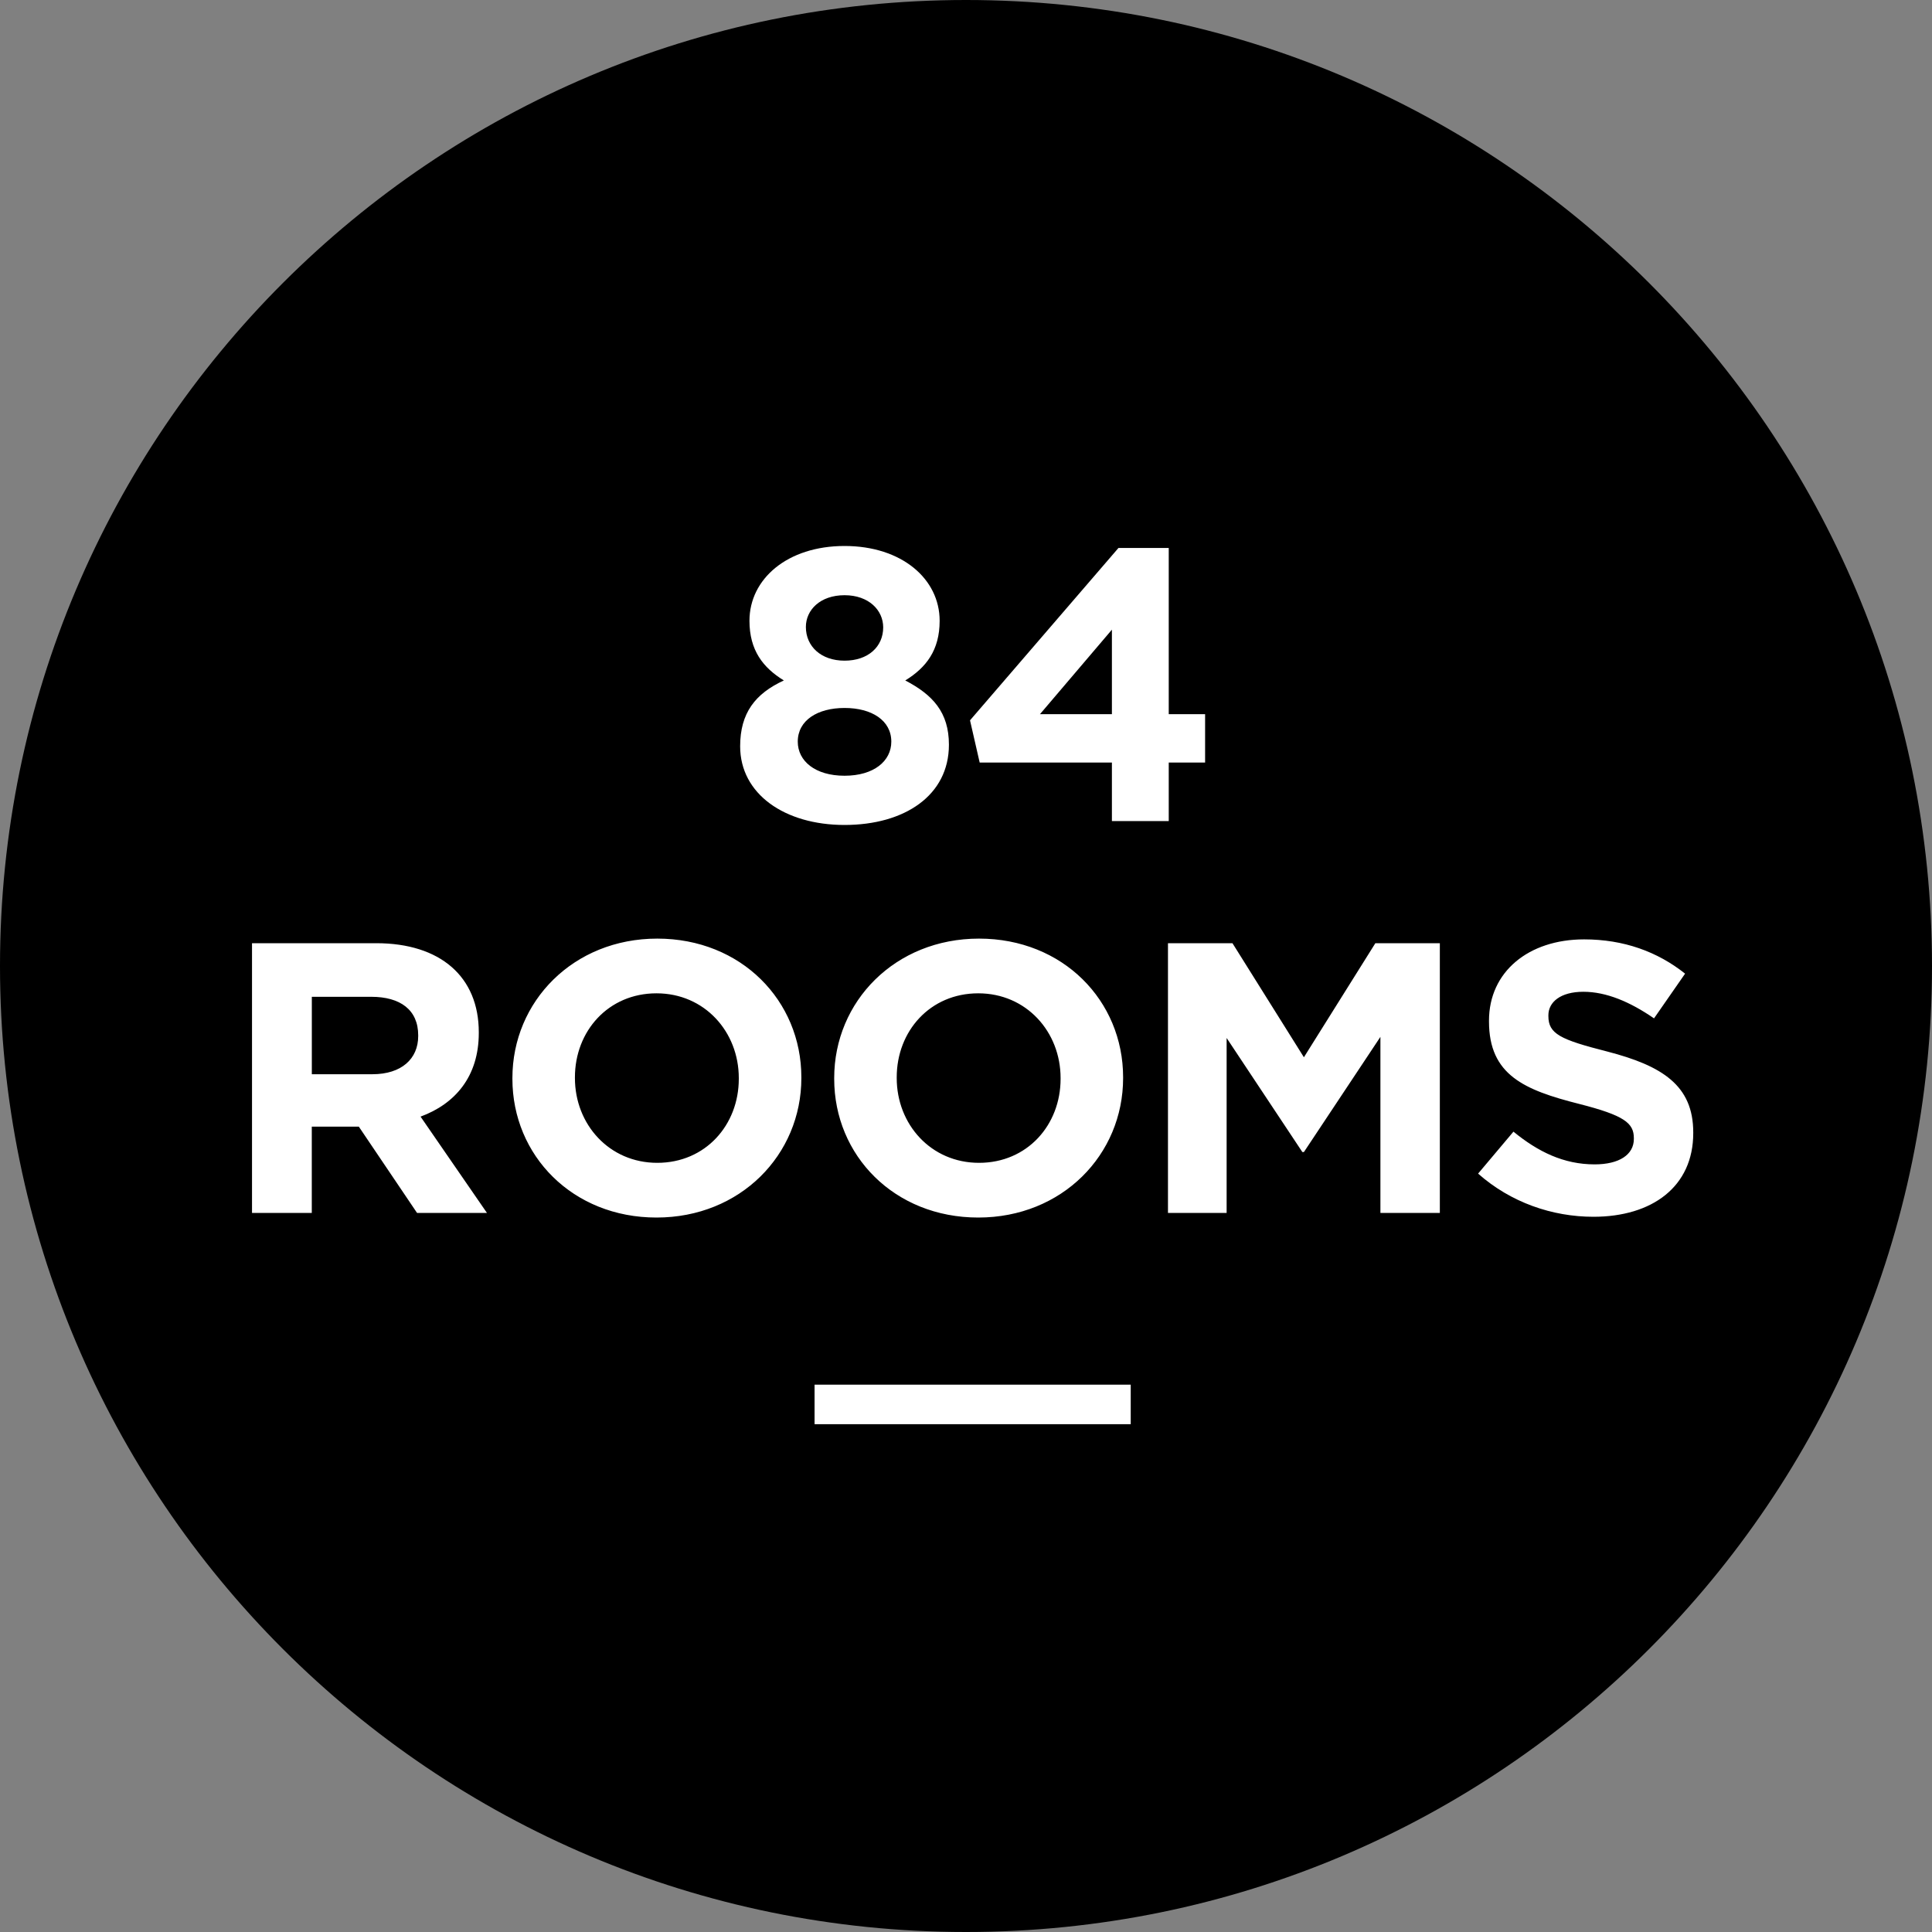
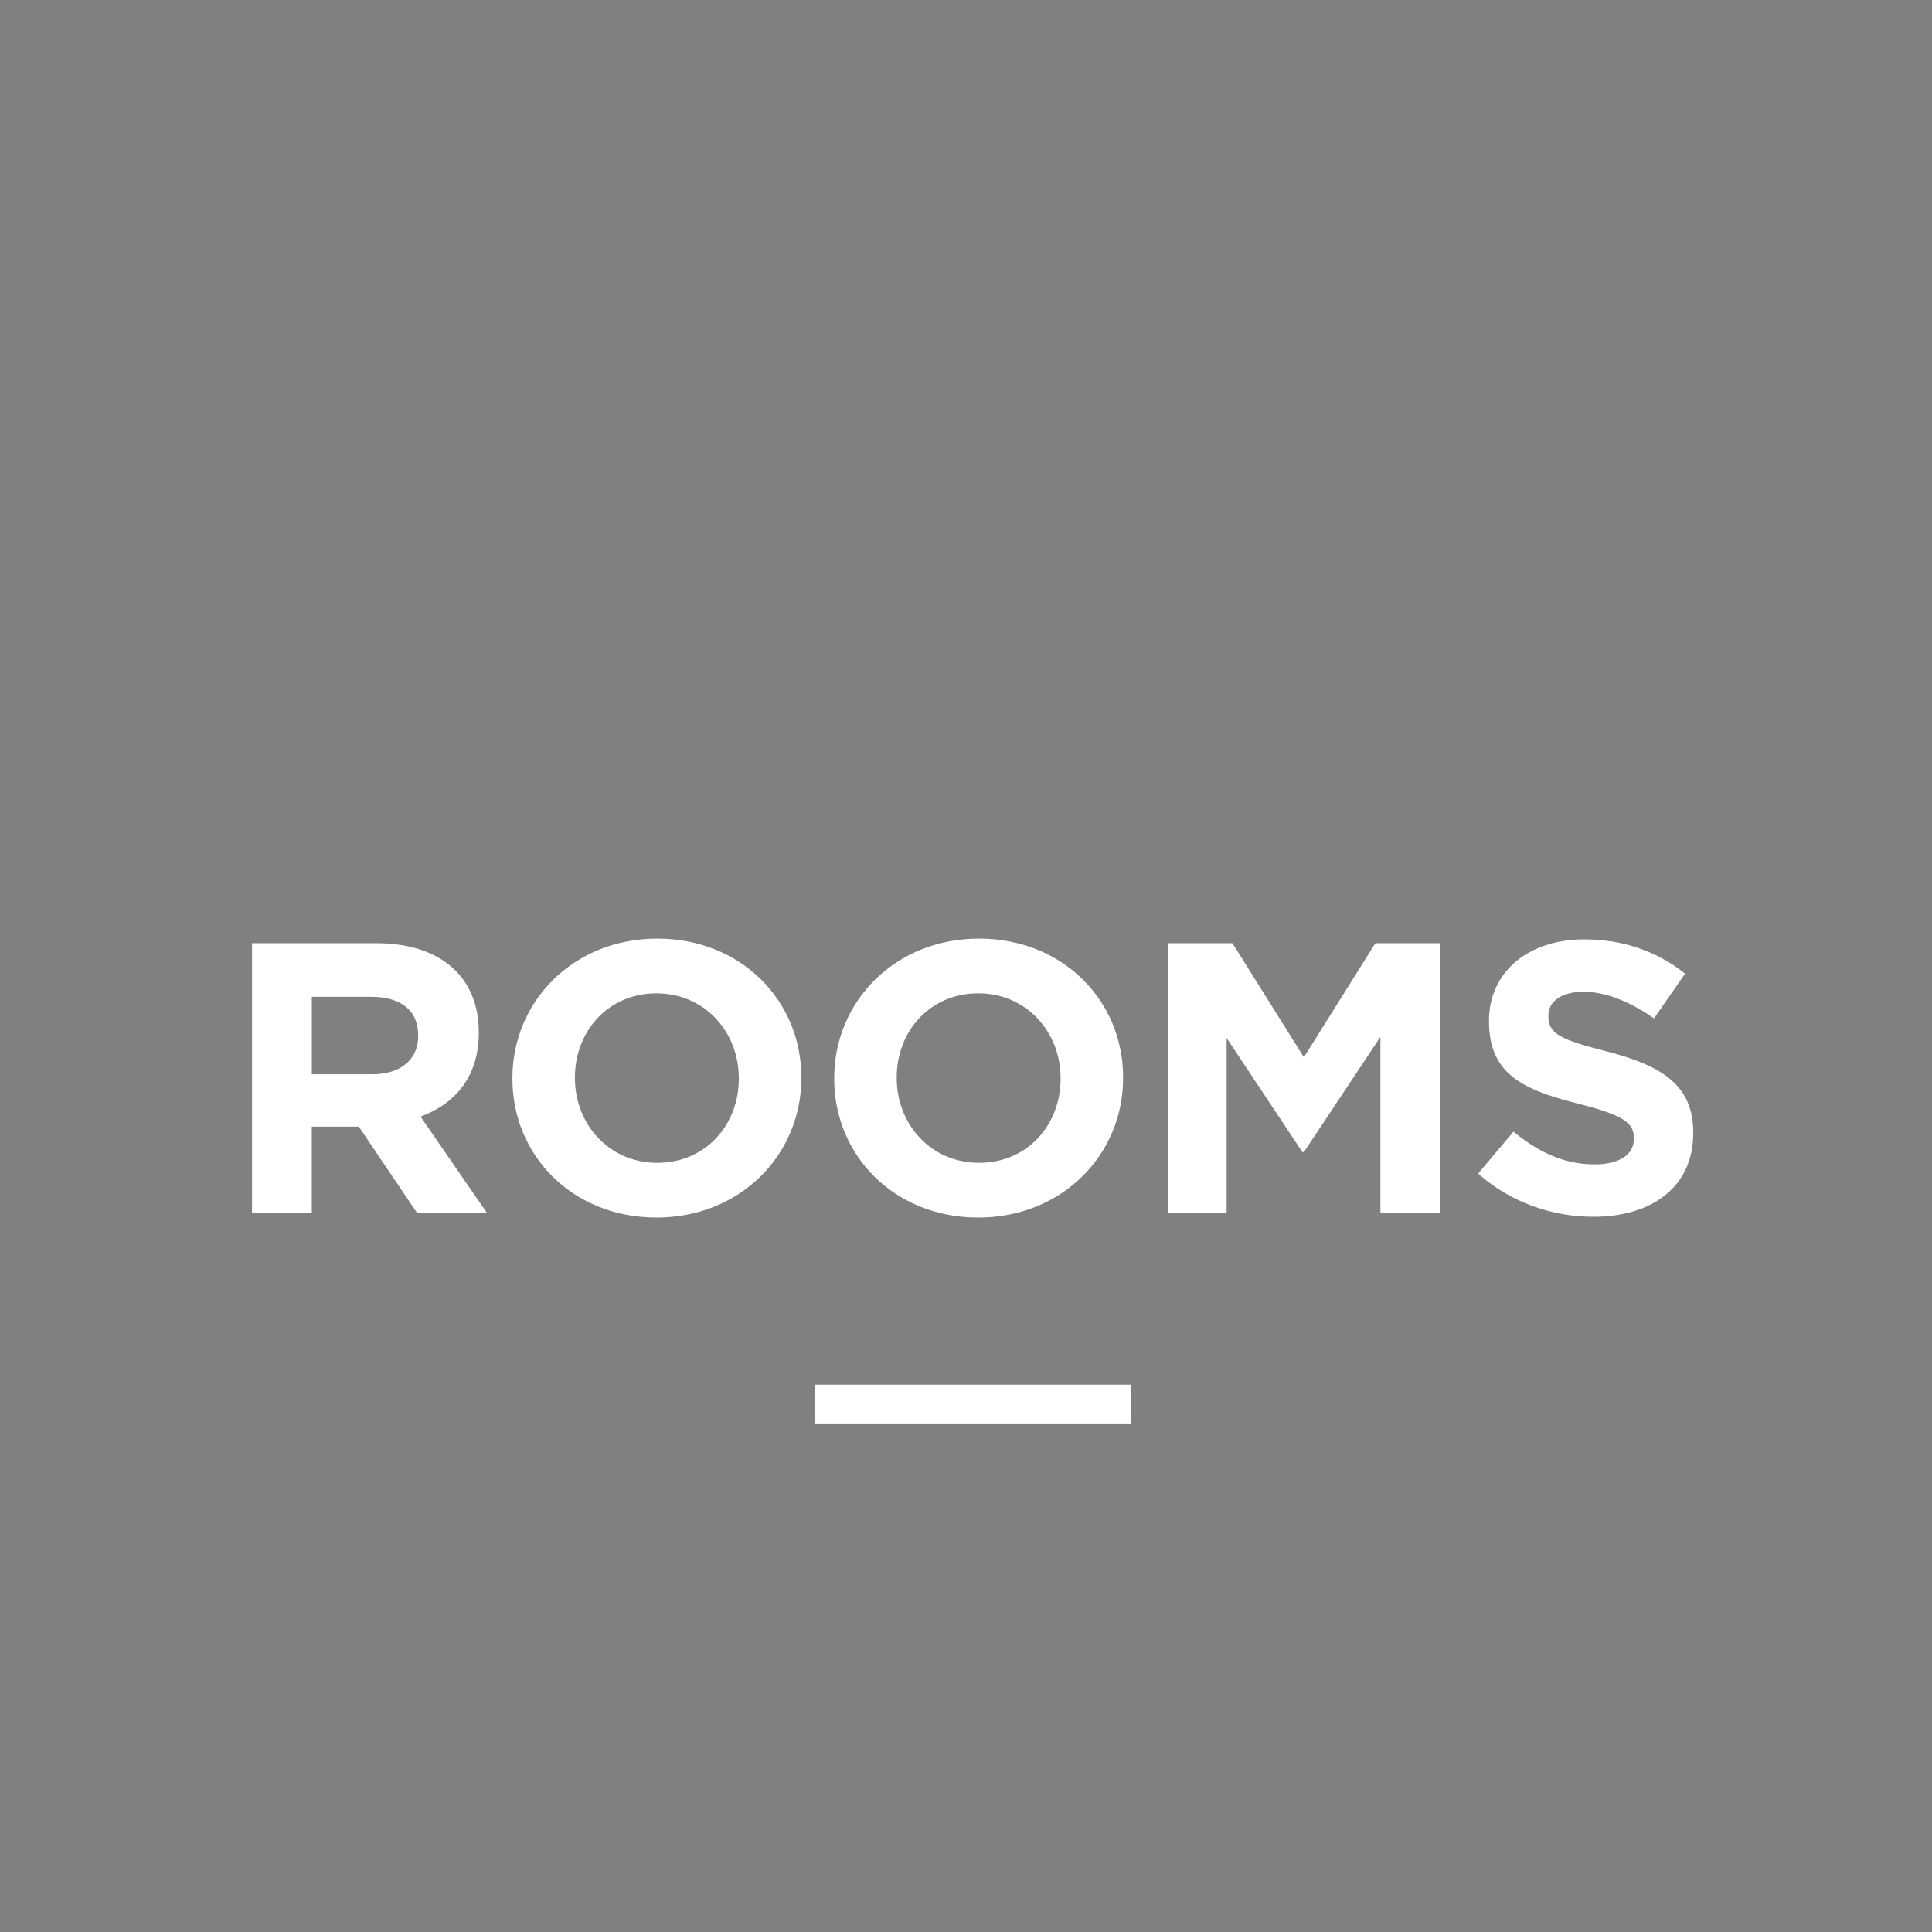
<svg xmlns="http://www.w3.org/2000/svg" width="50" height="50" viewBox="0 0 50 50" fill="none">
  <rect x="0" y="0" width="50" height="50" fill="#808080" stroke="none" />
-   <path fill-rule="evenodd" clip-rule="evenodd" d="M25 50C38.807 50 50 38.807 50 25C50 11.193 38.807 0 25 0C11.193 0 0 11.193 0 25C0 38.807 11.193 50 25 50Z" fill="#000000" />
  <rect x="21.081" y="35.835" width="8.182" height="1.023" fill="white" />
-   <path fill-rule="evenodd" clip-rule="evenodd" d="M24.558 19.274C24.558 20.588 23.408 21.35 21.857 21.35C20.306 21.35 19.155 20.548 19.155 19.314C19.155 18.452 19.546 17.951 20.286 17.61C19.746 17.279 19.396 16.828 19.396 16.066C19.396 14.983 20.376 14.13 21.857 14.13C23.338 14.13 24.318 14.983 24.318 16.066C24.318 16.828 23.968 17.279 23.428 17.61C24.138 17.981 24.558 18.432 24.558 19.274ZM22.857 16.236C22.857 15.795 22.487 15.404 21.857 15.404C21.227 15.404 20.856 15.785 20.856 16.226C20.856 16.727 21.247 17.098 21.857 17.098C22.467 17.098 22.857 16.737 22.857 16.236ZM21.857 18.322C22.557 18.322 23.067 18.642 23.067 19.194C23.067 19.695 22.617 20.076 21.857 20.076C21.096 20.076 20.646 19.695 20.646 19.194C20.646 18.642 21.157 18.322 21.857 18.322ZM28.946 14.181H30.247V18.482H31.188V19.735H30.247V21.249H28.776V19.735H25.354L25.104 18.642L28.946 14.181ZM28.776 16.296V18.482H26.915L28.776 16.296Z" fill="white" />
  <path fill-rule="evenodd" clip-rule="evenodd" d="M20.739 27.9C20.739 29.885 19.161 31.51 16.99 31.51C14.819 31.51 13.261 29.905 13.261 27.92V27.9C13.261 25.916 14.839 24.291 17.01 24.291C19.181 24.291 20.739 25.896 20.739 27.881V27.9ZM10.793 31.39H12.602L10.884 28.898C11.778 28.569 12.391 27.861 12.391 26.734V26.714C12.391 25.278 11.396 24.41 9.738 24.41H6.522V31.39H8.069V29.157H9.286L10.793 31.39ZM10.823 26.794V26.814C10.823 27.402 10.391 27.801 9.637 27.801H8.07V25.797H9.607C10.361 25.797 10.823 26.136 10.823 26.794ZM19.12 27.9V27.92C19.12 29.117 18.256 30.094 17.01 30.094C15.764 30.094 14.879 29.097 14.879 27.9V27.881C14.879 26.684 15.744 25.707 16.99 25.707C18.236 25.707 19.12 26.704 19.12 27.9ZM29.066 27.9C29.066 29.885 27.488 31.51 25.317 31.51C23.146 31.51 21.589 29.905 21.589 27.92V27.9C21.589 25.916 23.166 24.291 25.337 24.291C27.508 24.291 29.066 25.896 29.066 27.881V27.9ZM27.448 27.9V27.92C27.448 29.117 26.584 30.094 25.337 30.094C24.091 30.094 23.207 29.097 23.207 27.9V27.881C23.207 26.684 24.071 25.707 25.317 25.707C26.563 25.707 27.448 26.704 27.448 27.9ZM37.263 31.39H35.725V26.834L33.745 29.815H33.705L31.745 26.863V31.39H30.227V24.41H31.896L33.745 27.362L35.594 24.41H37.263V31.39ZM41.238 31.49C42.756 31.49 43.821 30.712 43.821 29.326V29.306C43.821 28.09 43.017 27.581 41.59 27.212C40.374 26.903 40.072 26.754 40.072 26.295V26.275C40.072 25.936 40.384 25.667 40.977 25.667C41.57 25.667 42.183 25.926 42.806 26.355L43.61 25.198C42.897 24.63 42.022 24.311 40.997 24.311C39.56 24.311 38.535 25.148 38.535 26.415V26.435C38.535 27.821 39.449 28.21 40.867 28.569C42.042 28.868 42.284 29.067 42.284 29.456V29.476C42.284 29.885 41.902 30.134 41.269 30.134C40.465 30.134 39.801 29.805 39.168 29.287L38.253 30.373C39.098 31.121 40.173 31.49 41.238 31.49Z" fill="white" />
</svg>